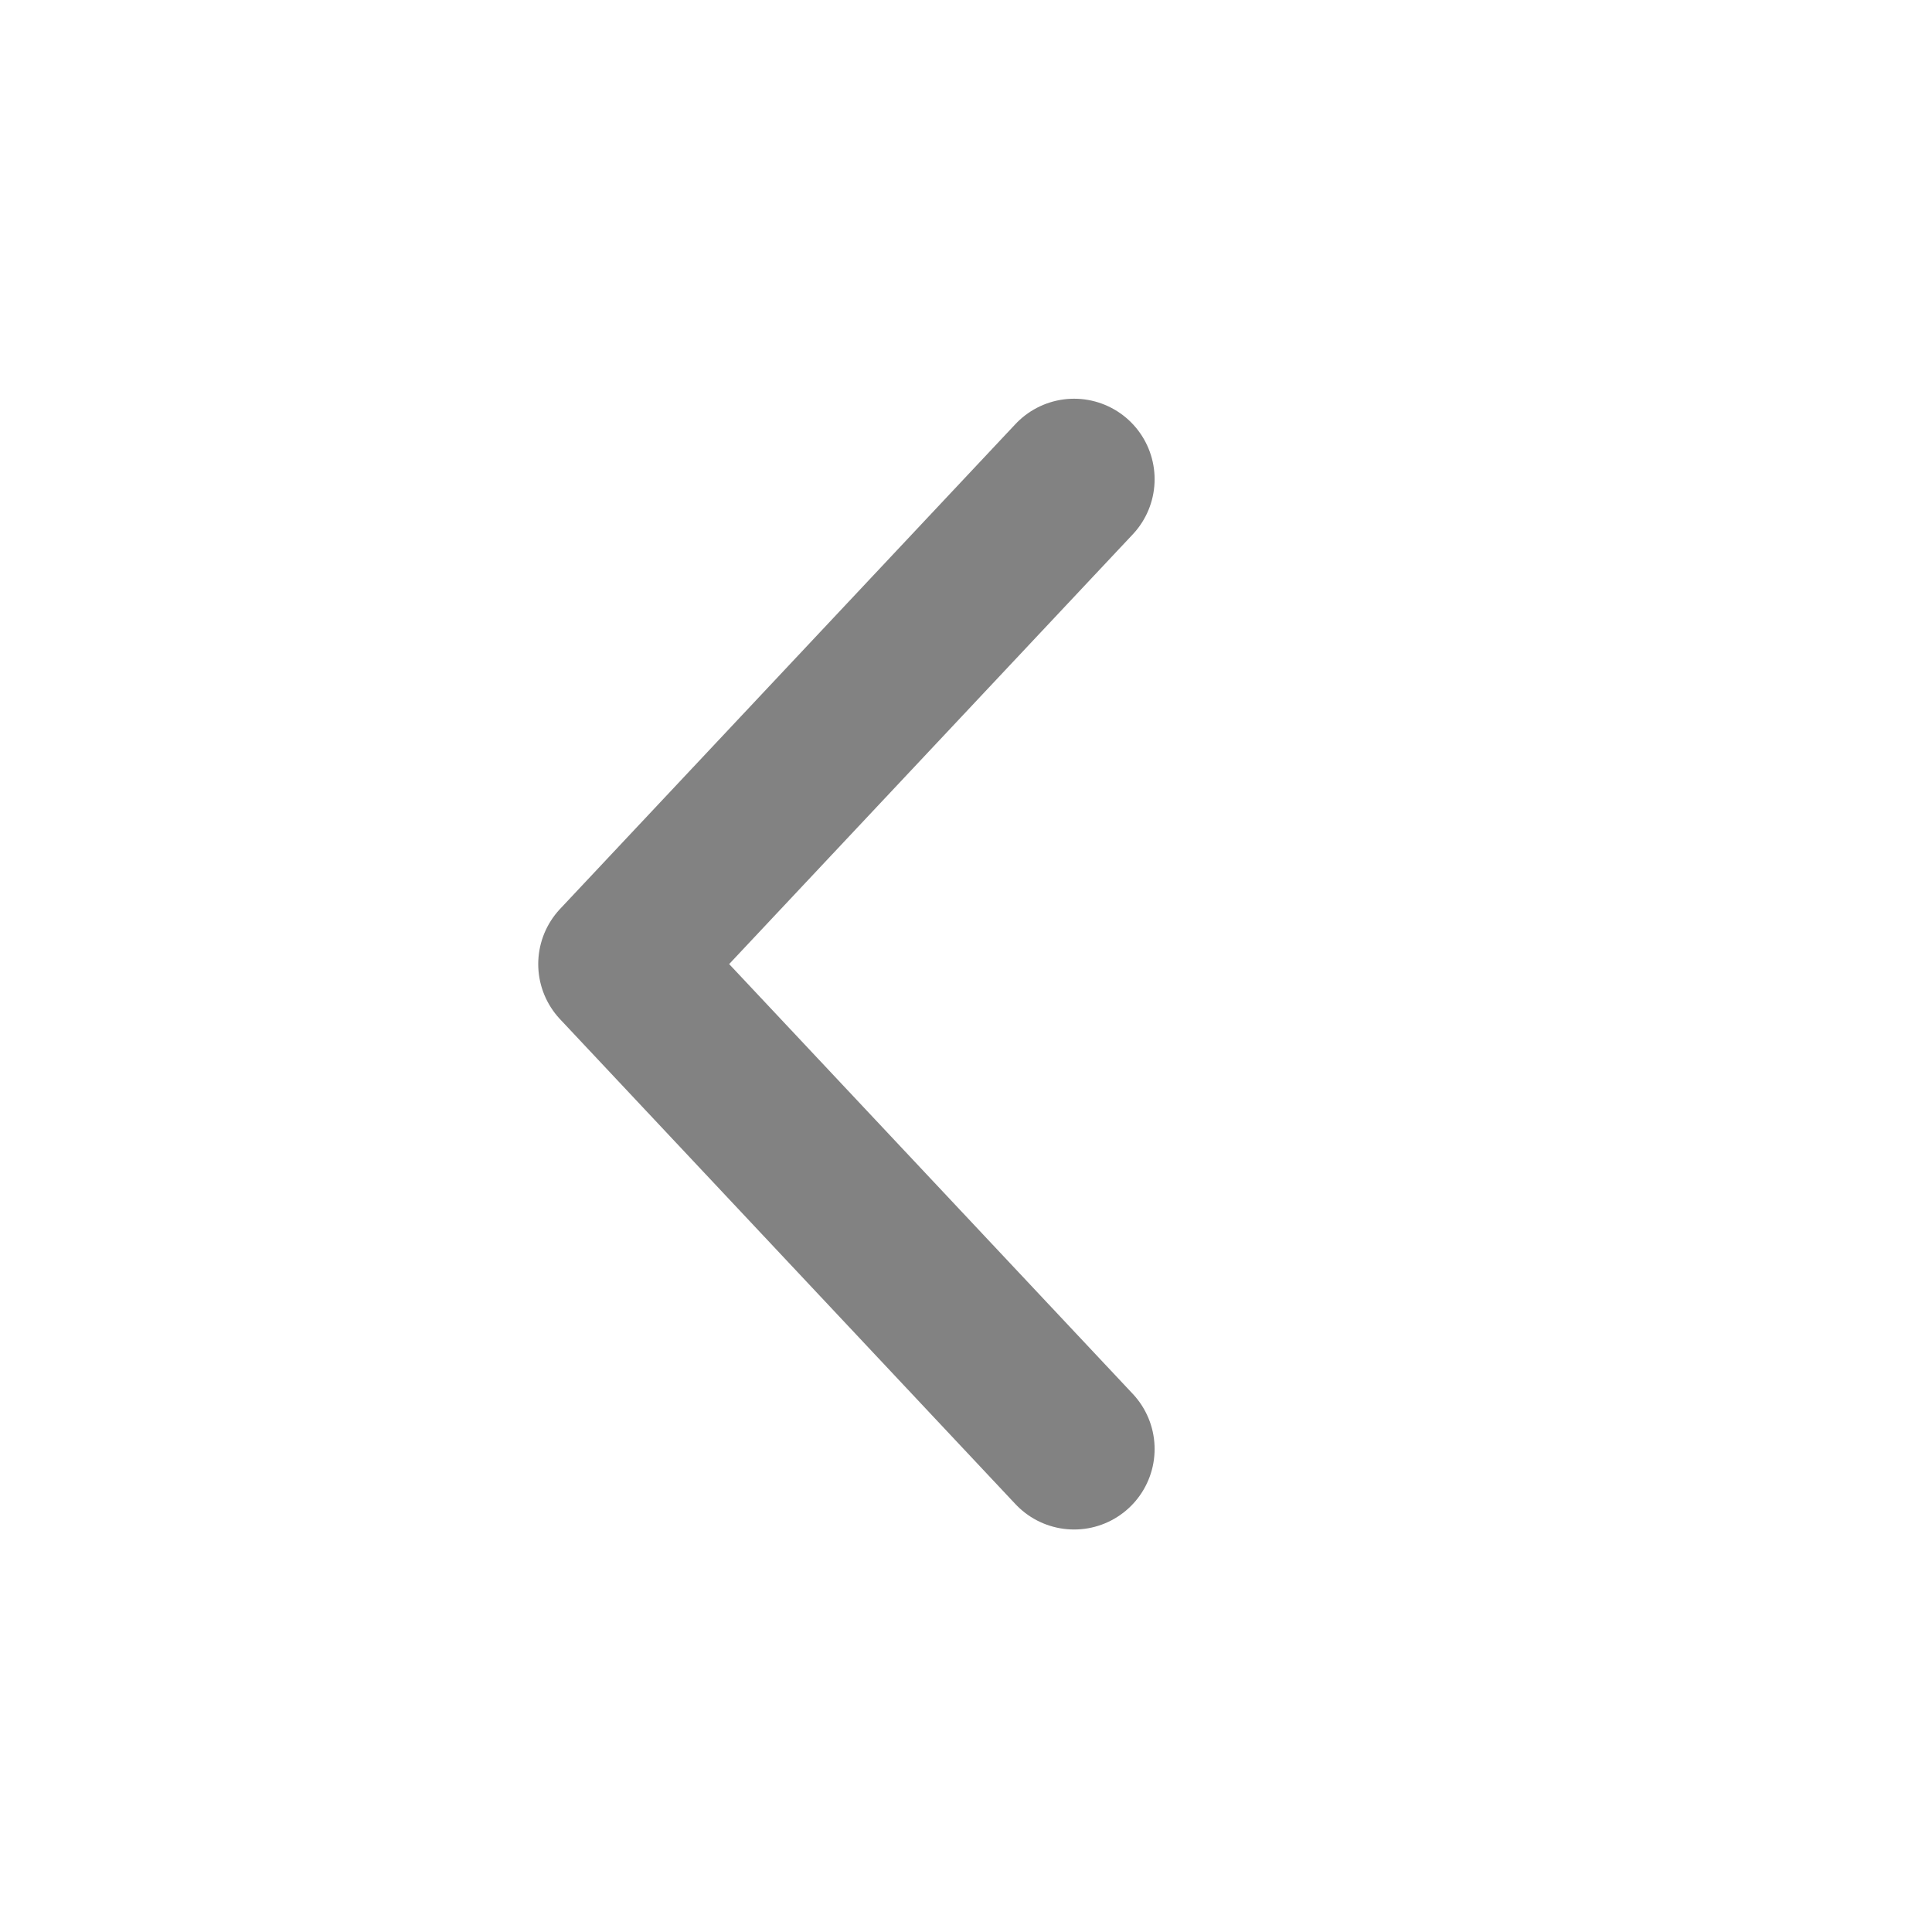
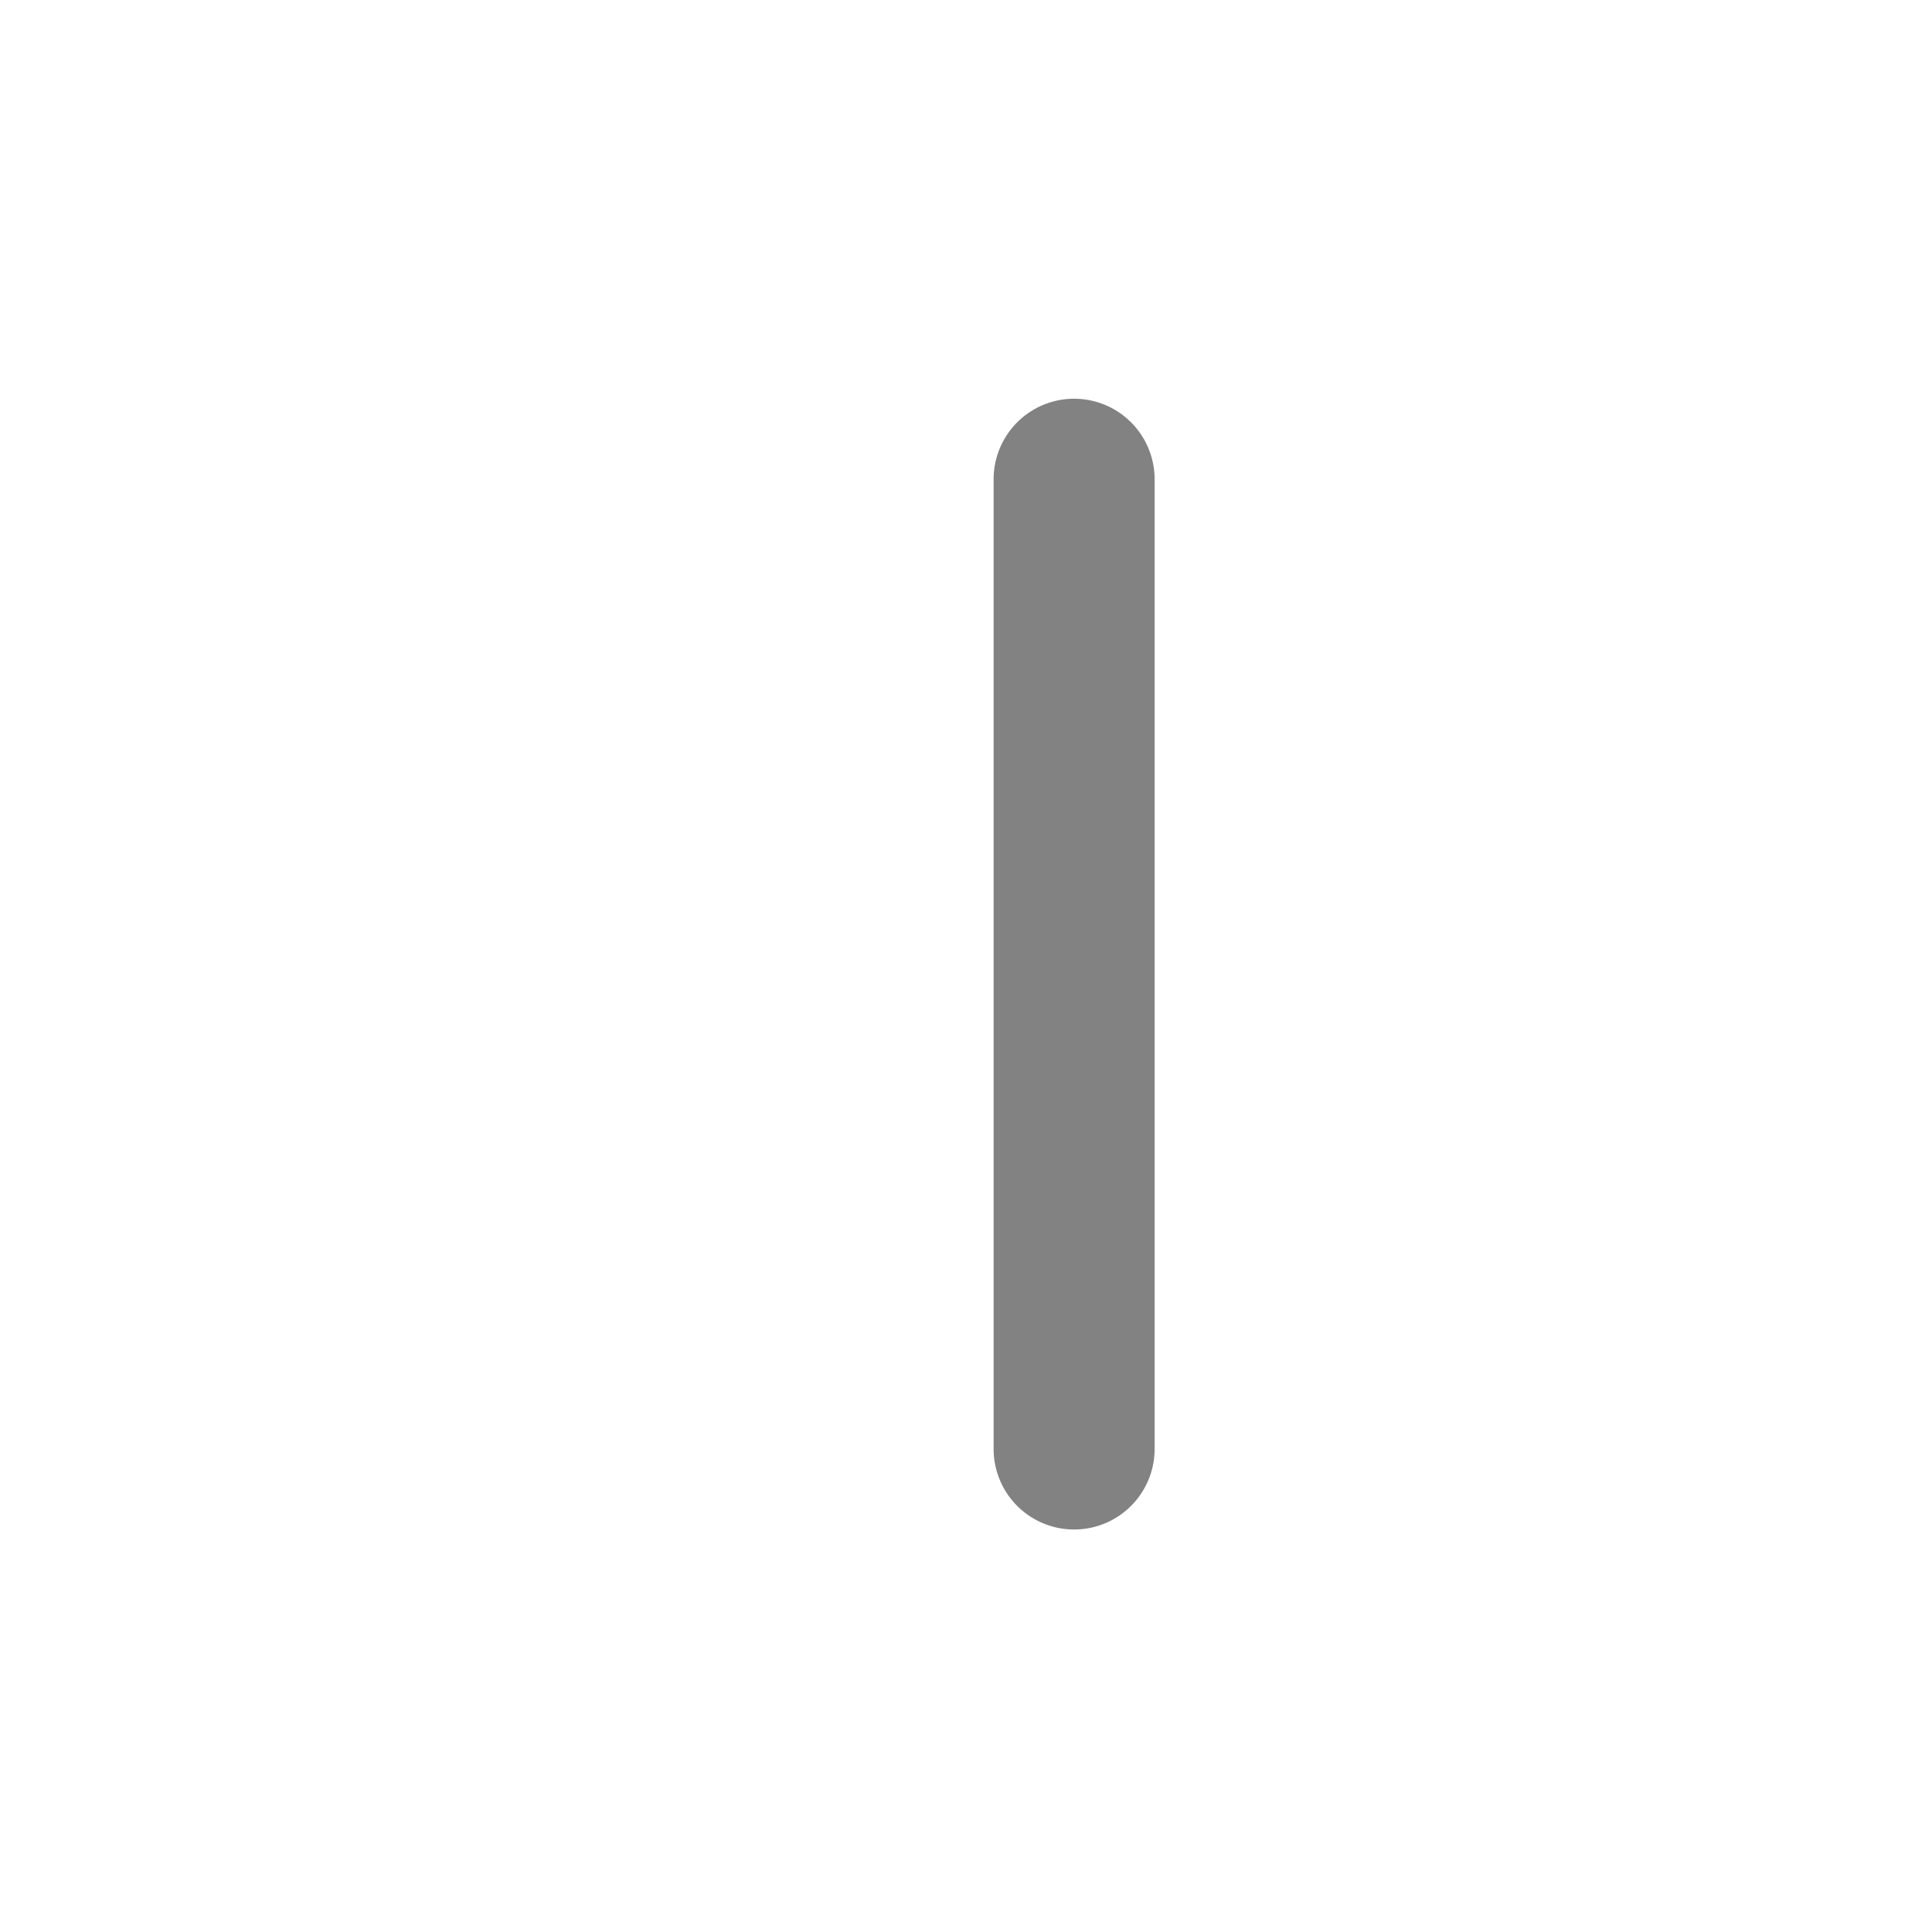
<svg xmlns="http://www.w3.org/2000/svg" width="24" height="24" viewBox="0 0 24 24" fill="none">
-   <path d="M13.343 5.953L7.686 11.976L13.343 18" stroke="#828282" stroke-width="2" stroke-linecap="round" stroke-linejoin="round" />
+   <path d="M13.343 5.953L13.343 18" stroke="#828282" stroke-width="2" stroke-linecap="round" stroke-linejoin="round" />
</svg>